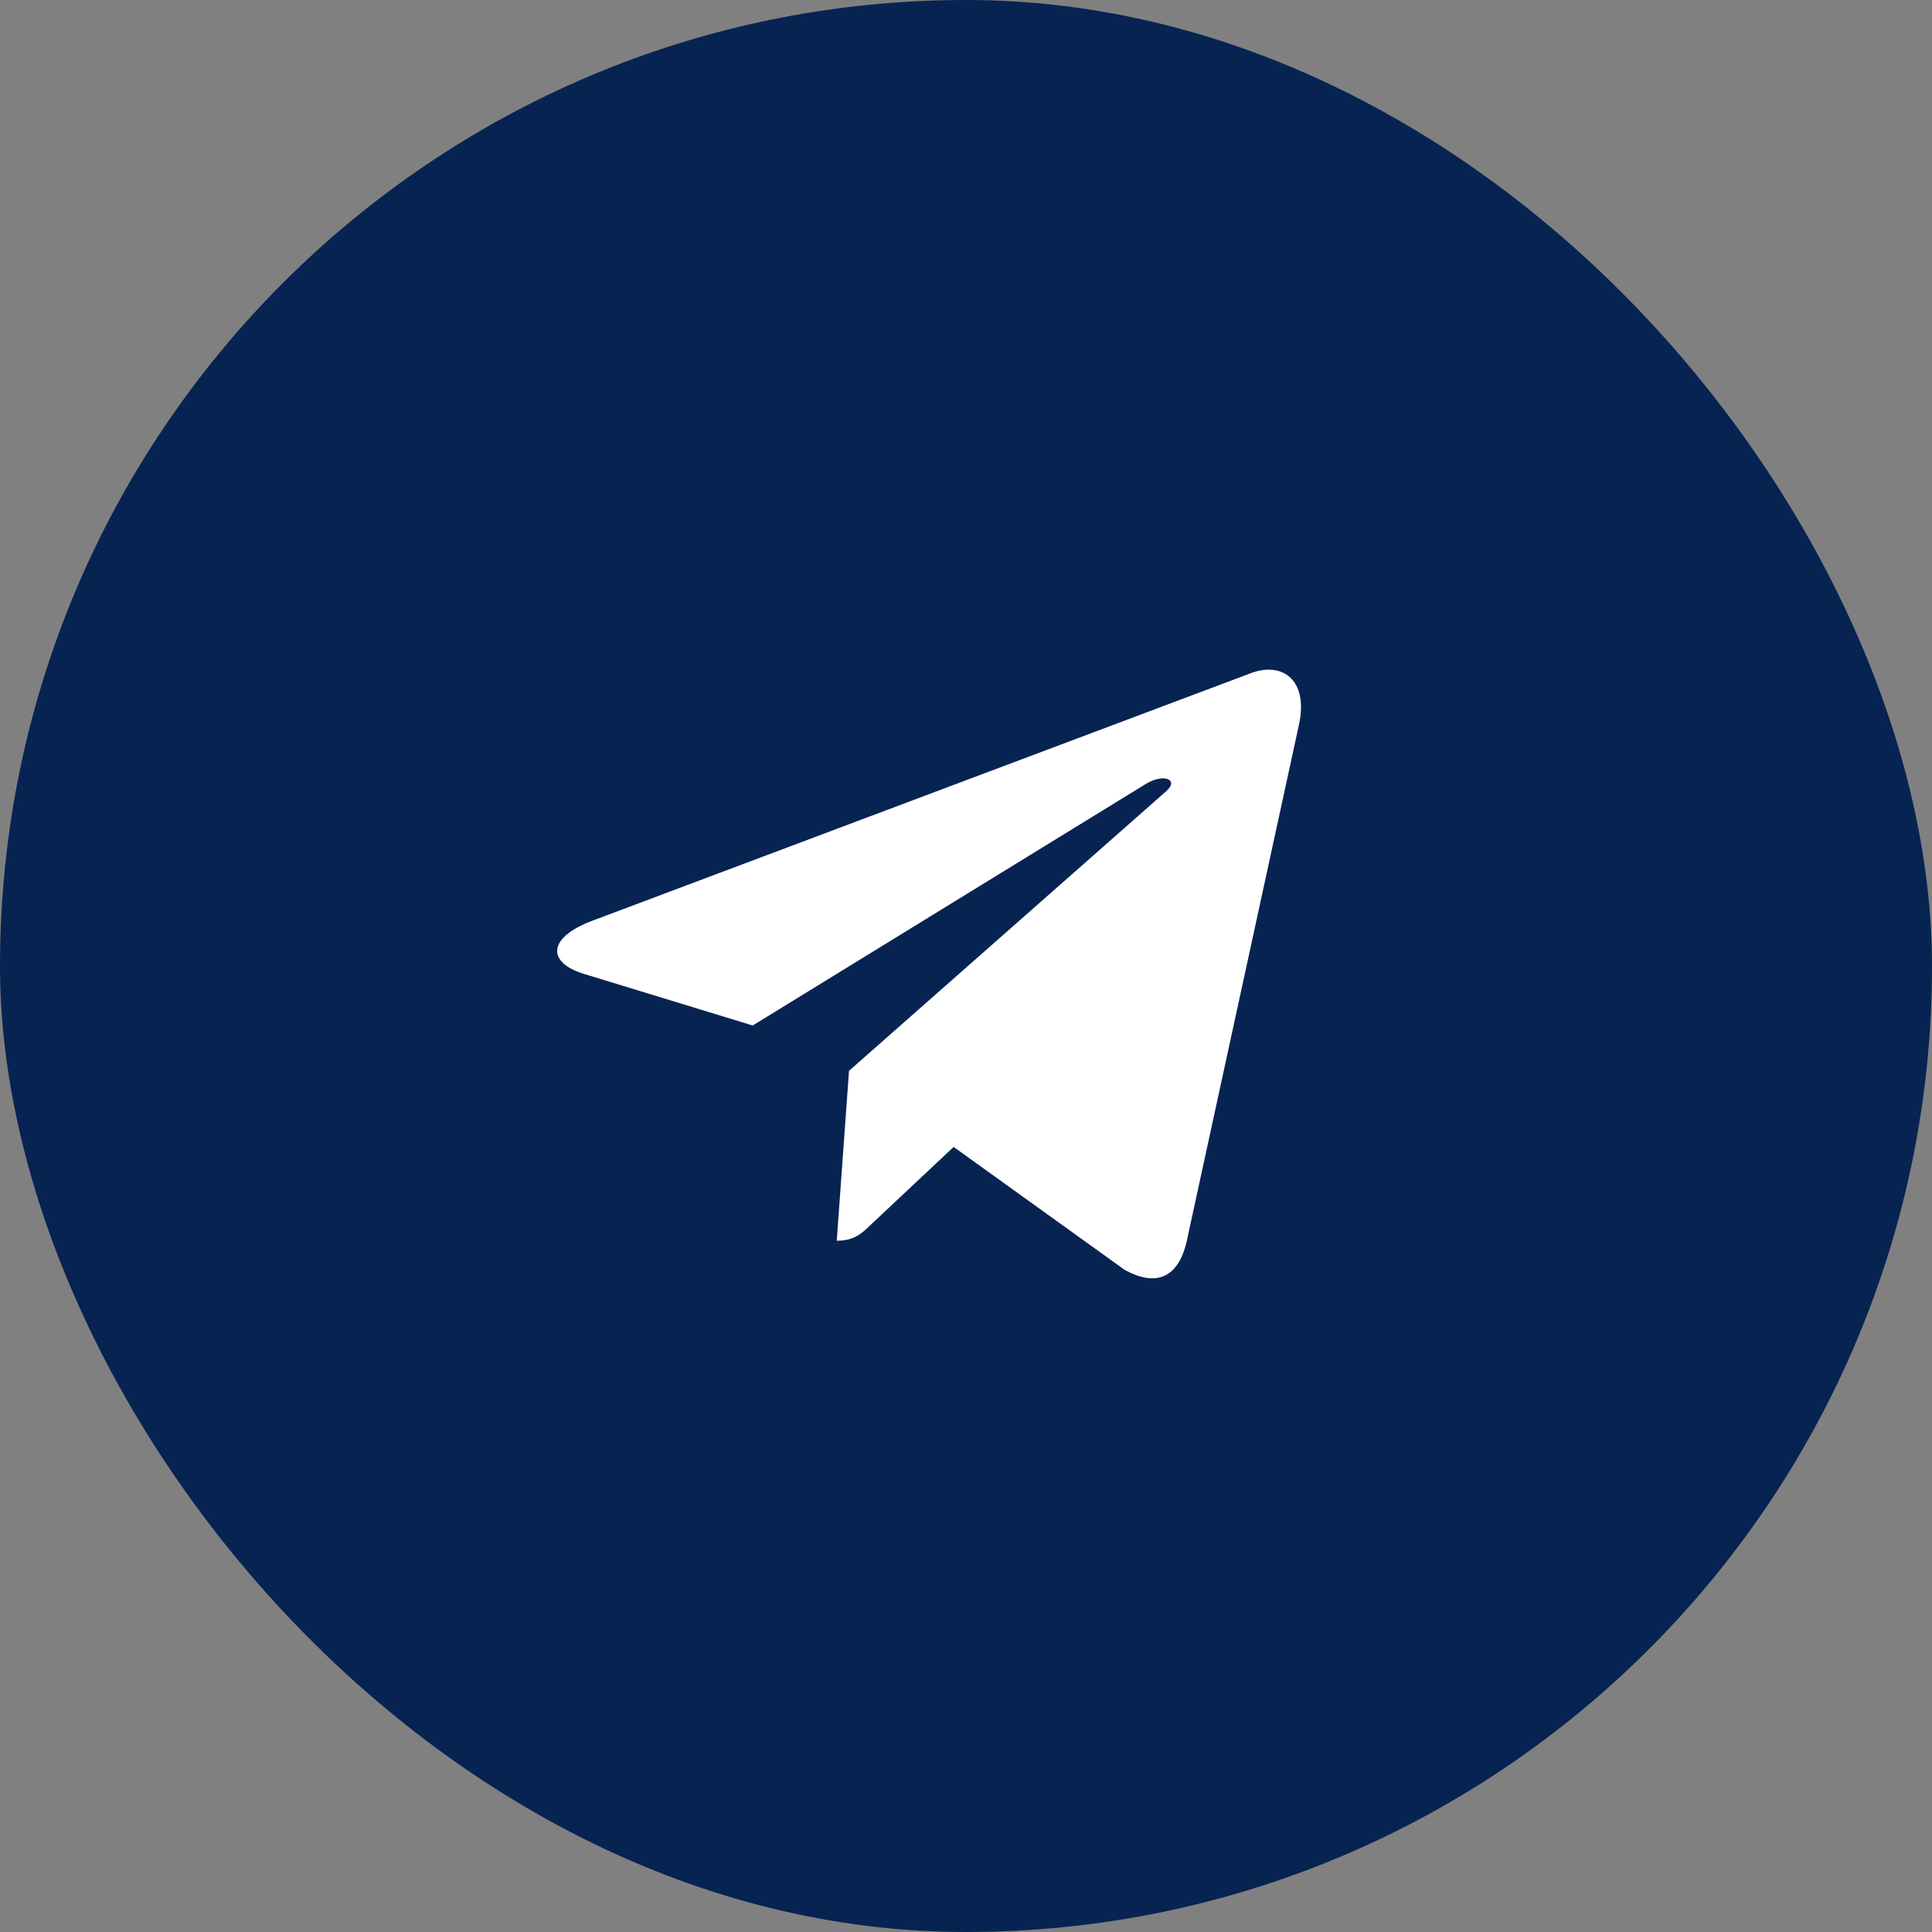
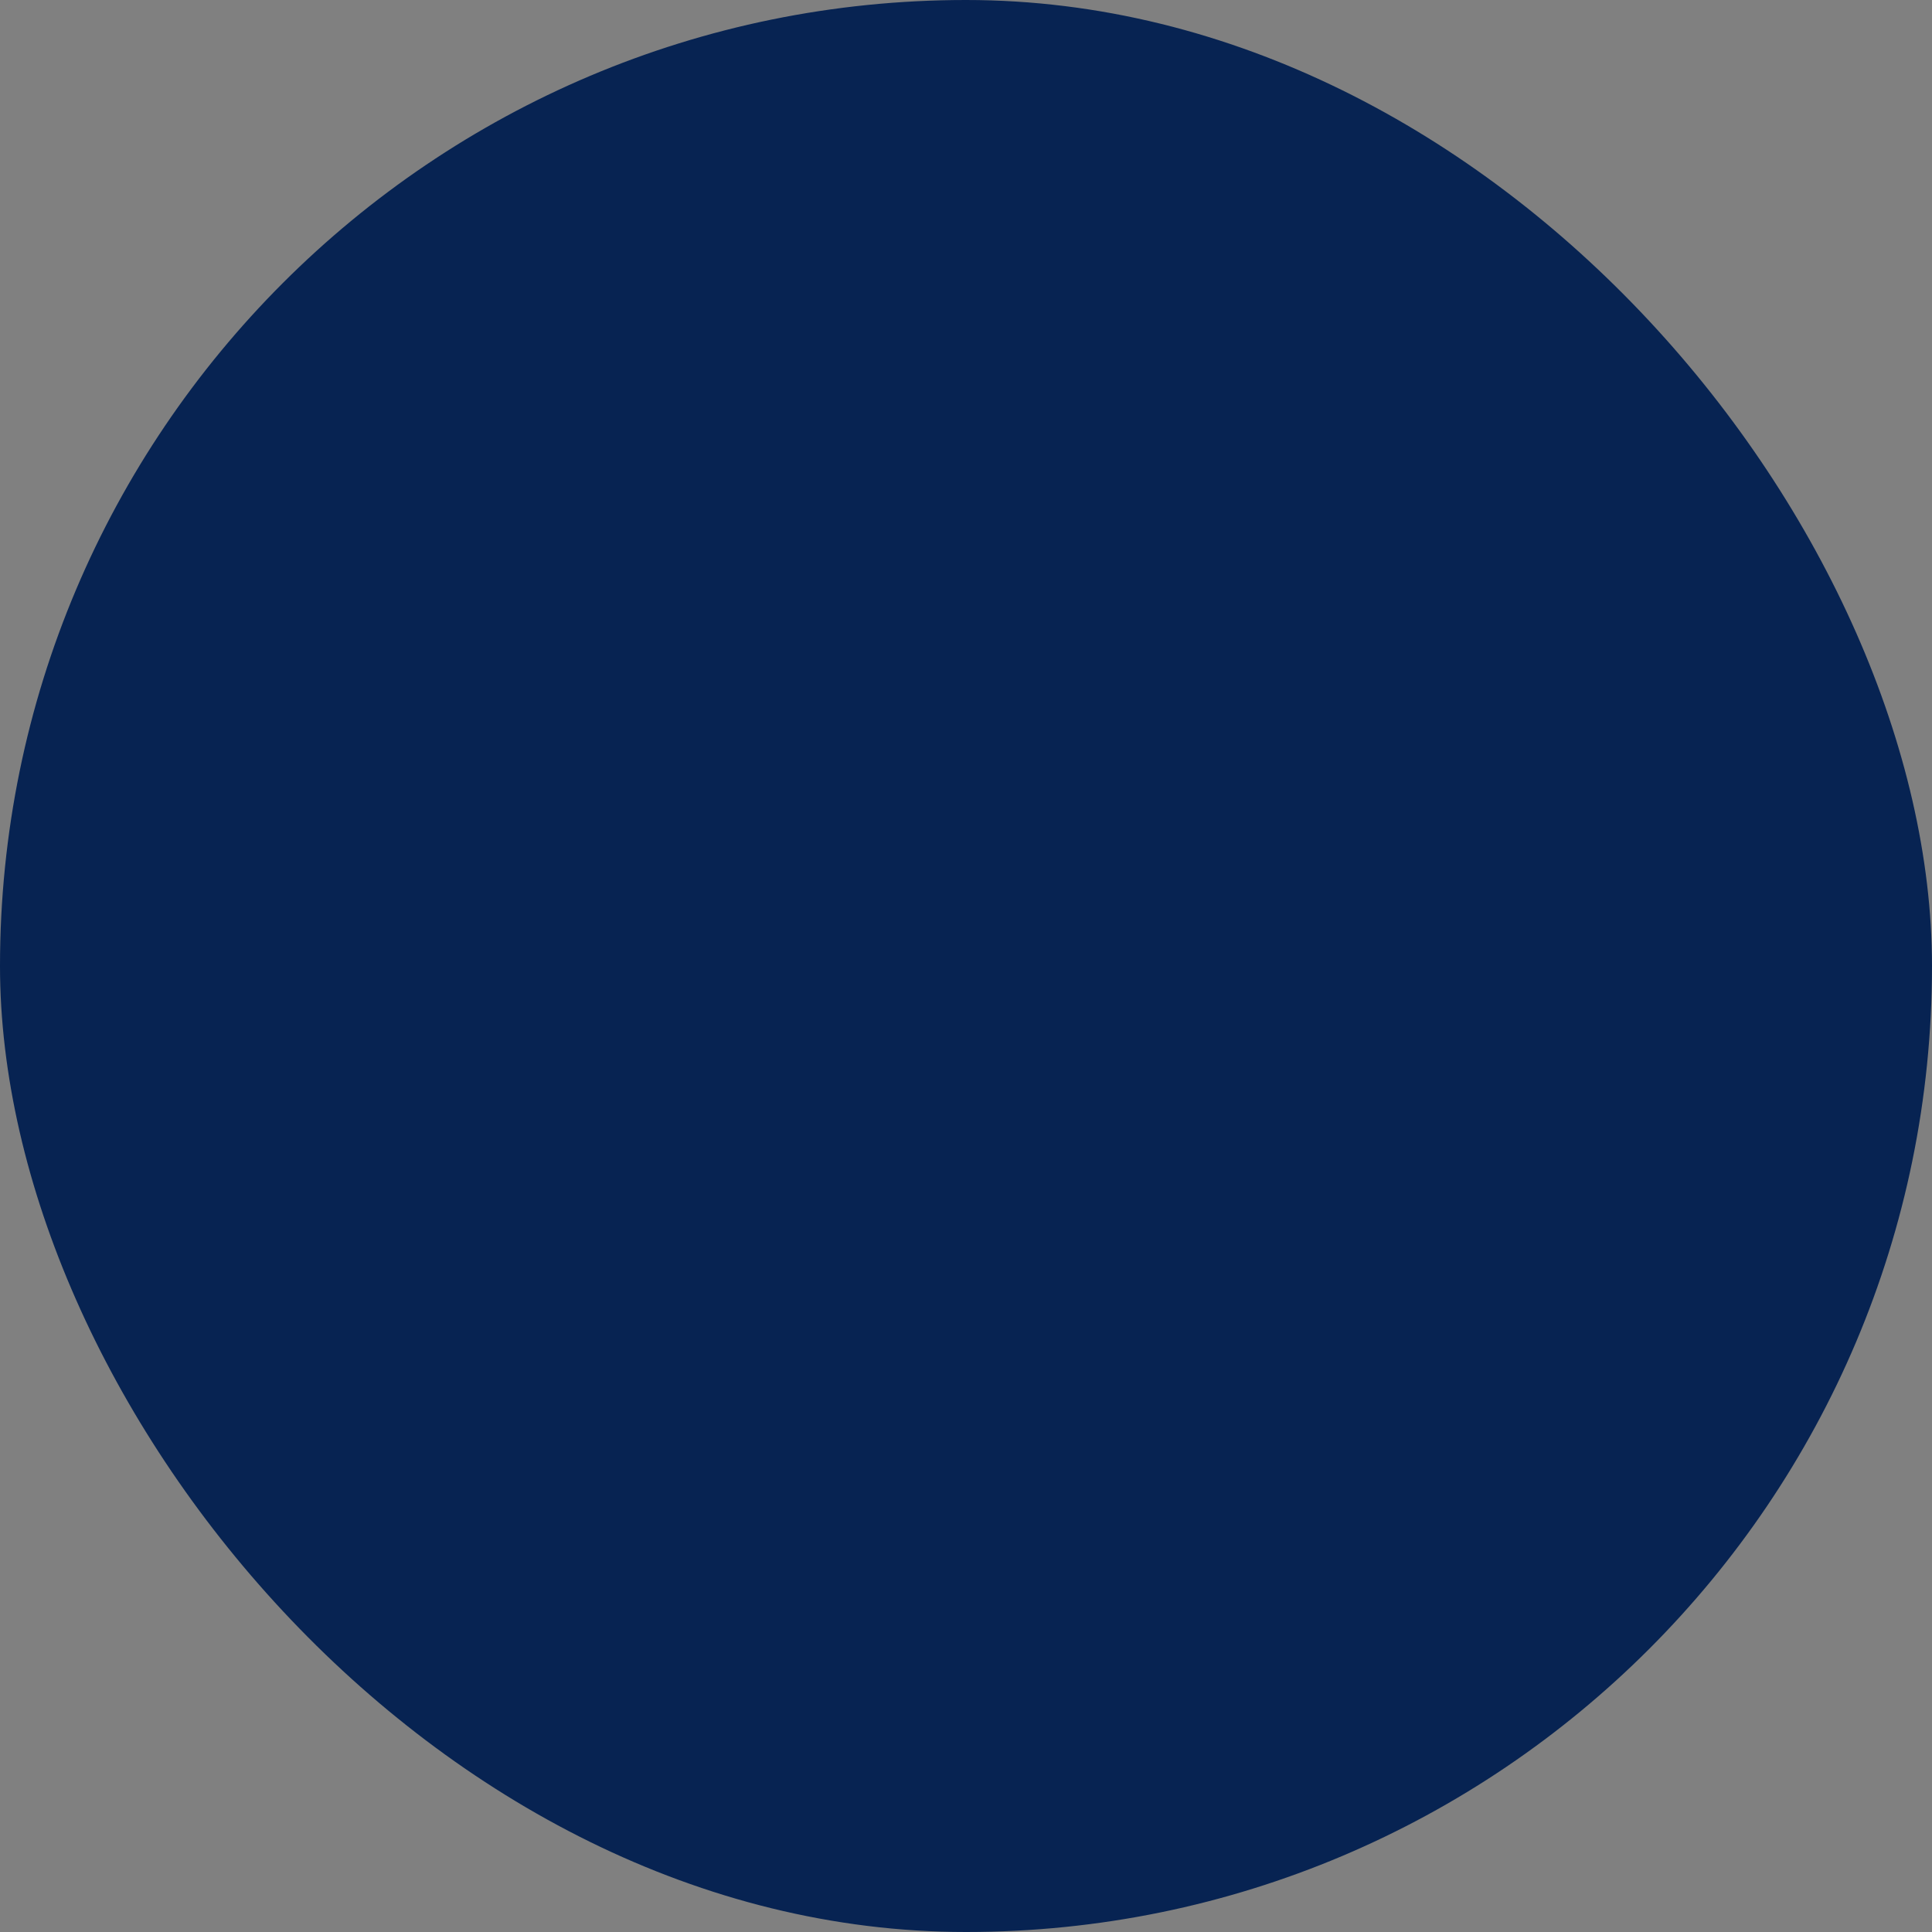
<svg xmlns="http://www.w3.org/2000/svg" width="20" height="20" viewBox="0 0 20 20" fill="none">
  <rect x="0" y="0" width="20" height="20" fill="#808080" stroke="none" />
  <rect width="20" height="20" rx="10" fill="#072352" />
-   <path d="M13.446 7.506L12.284 12.853C12.196 13.23 11.968 13.324 11.643 13.146L9.872 11.873L9.018 12.675C8.923 12.767 8.844 12.844 8.662 12.844L8.789 11.085L12.071 8.192C12.214 8.068 12.04 7.999 11.849 8.123L7.792 10.616L6.046 10.082C5.666 9.967 5.659 9.712 6.125 9.534L12.956 6.966C13.273 6.85 13.549 7.035 13.446 7.506Z" fill="white" />
</svg>